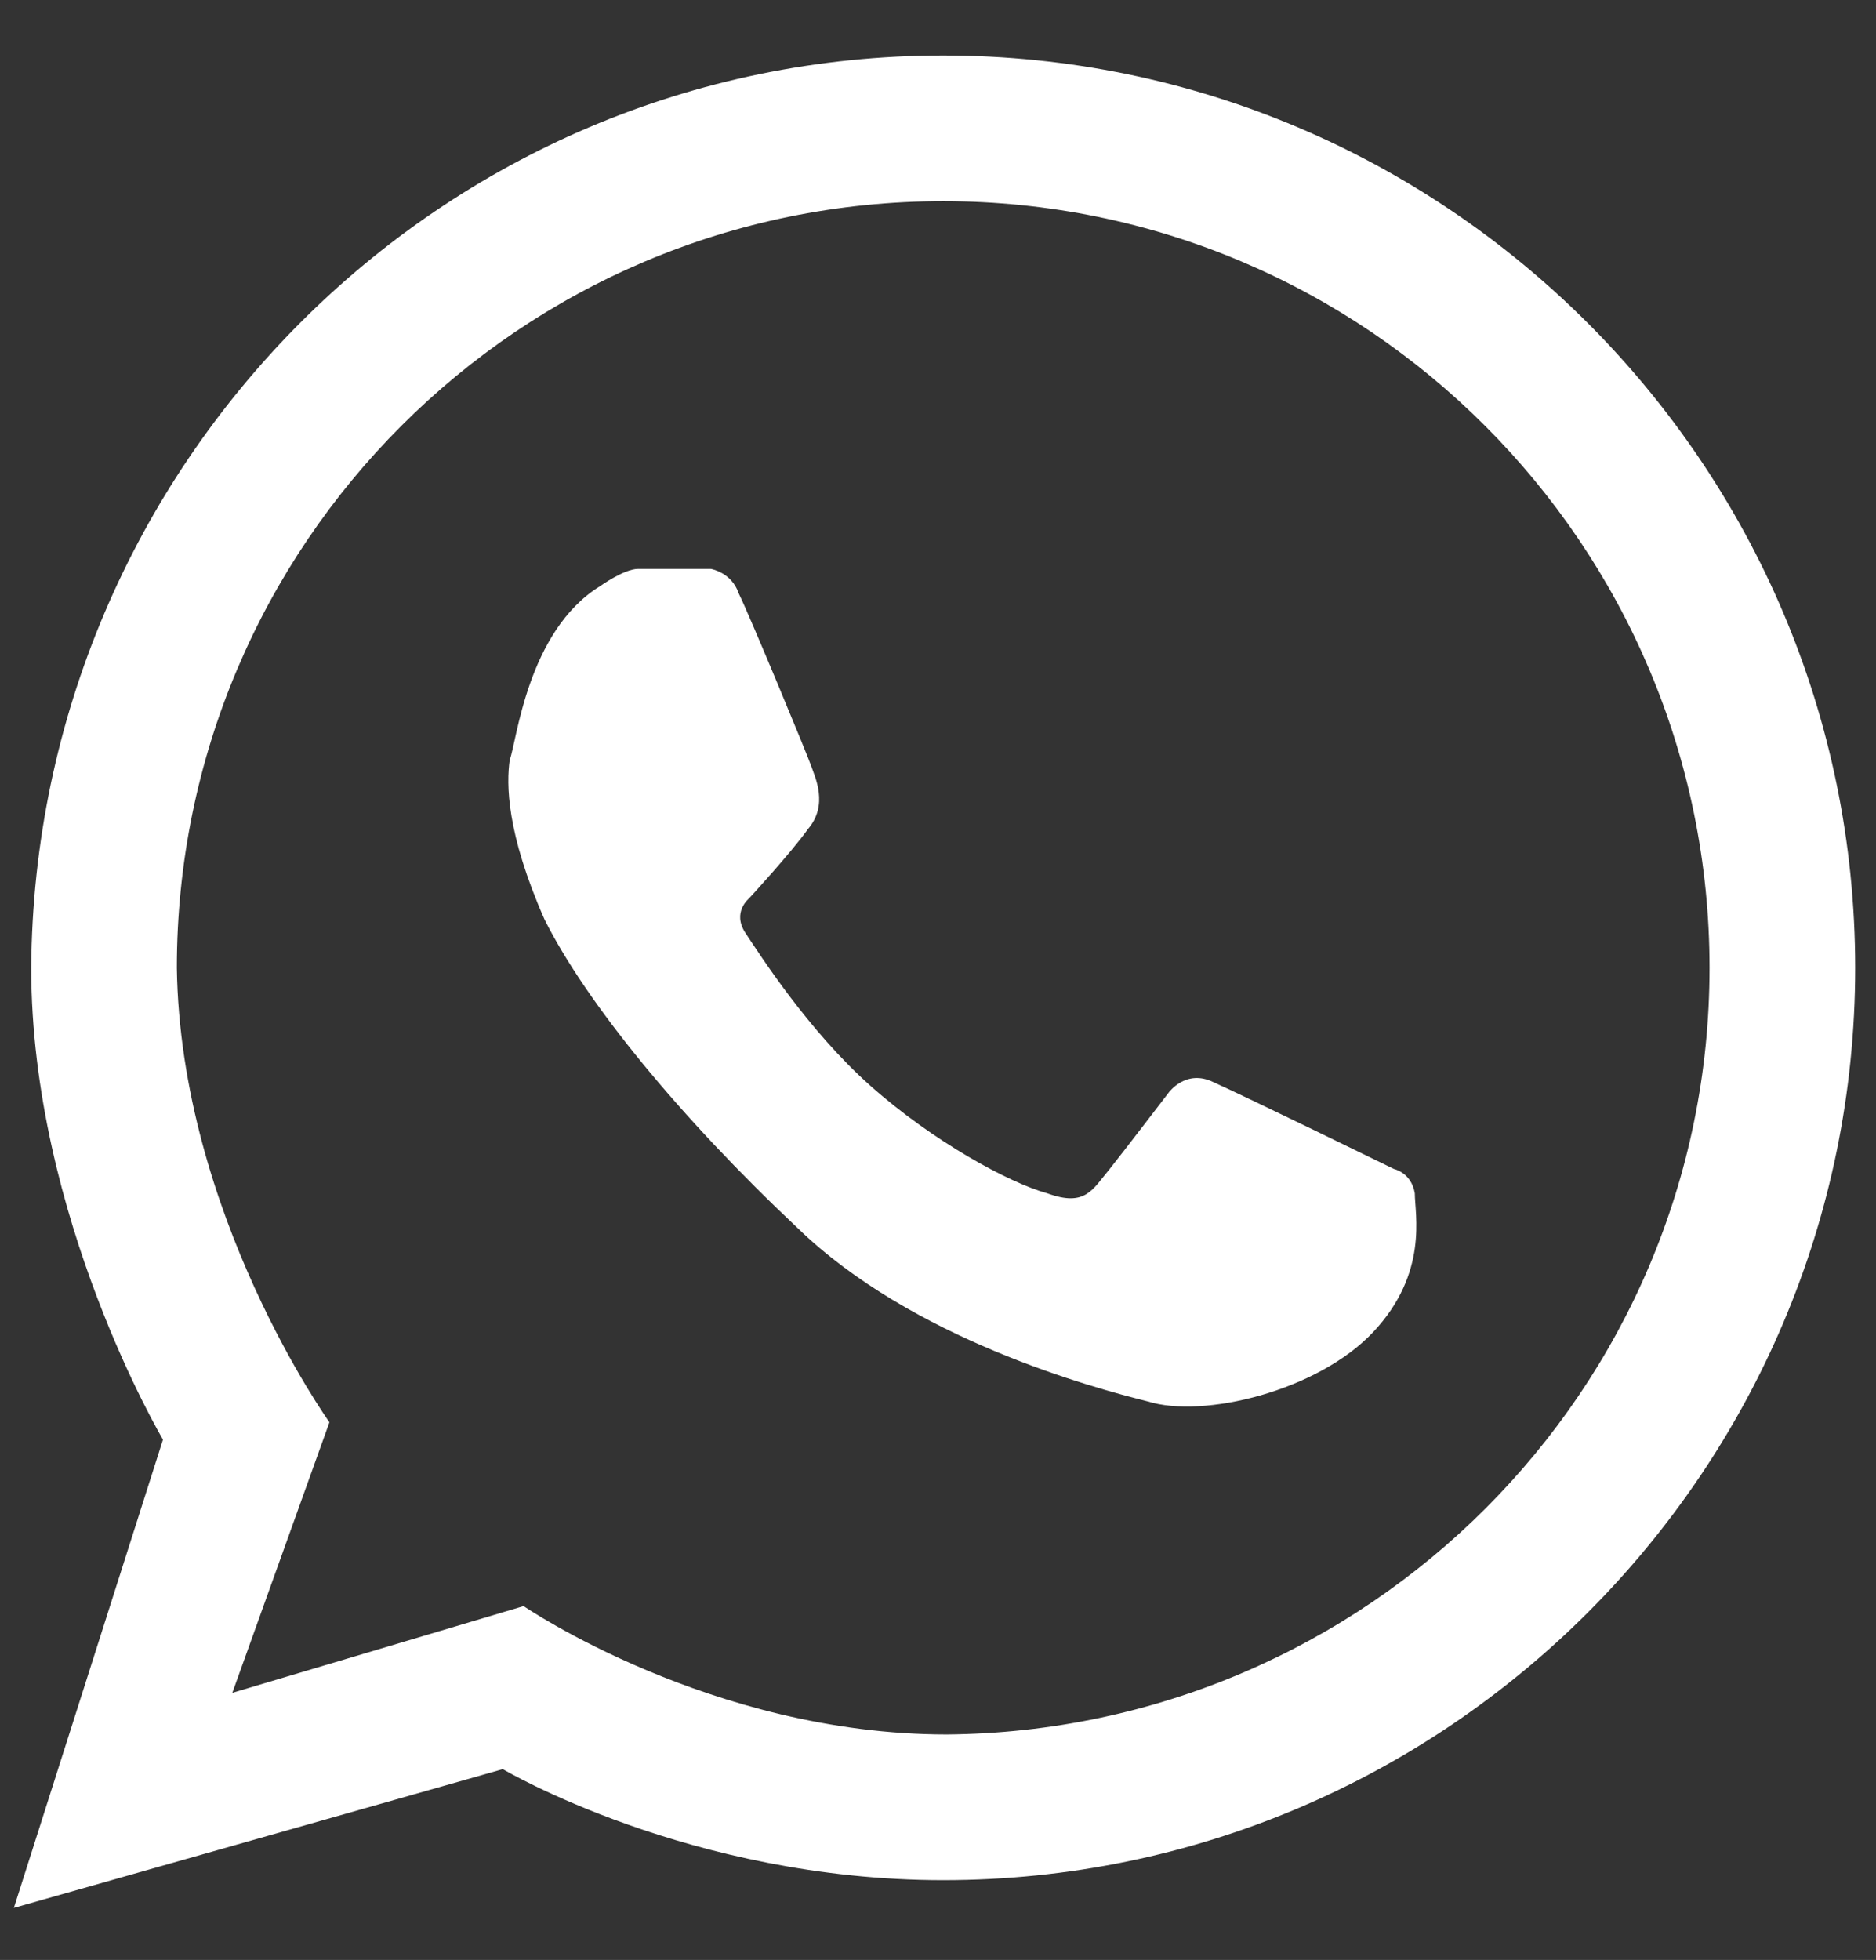
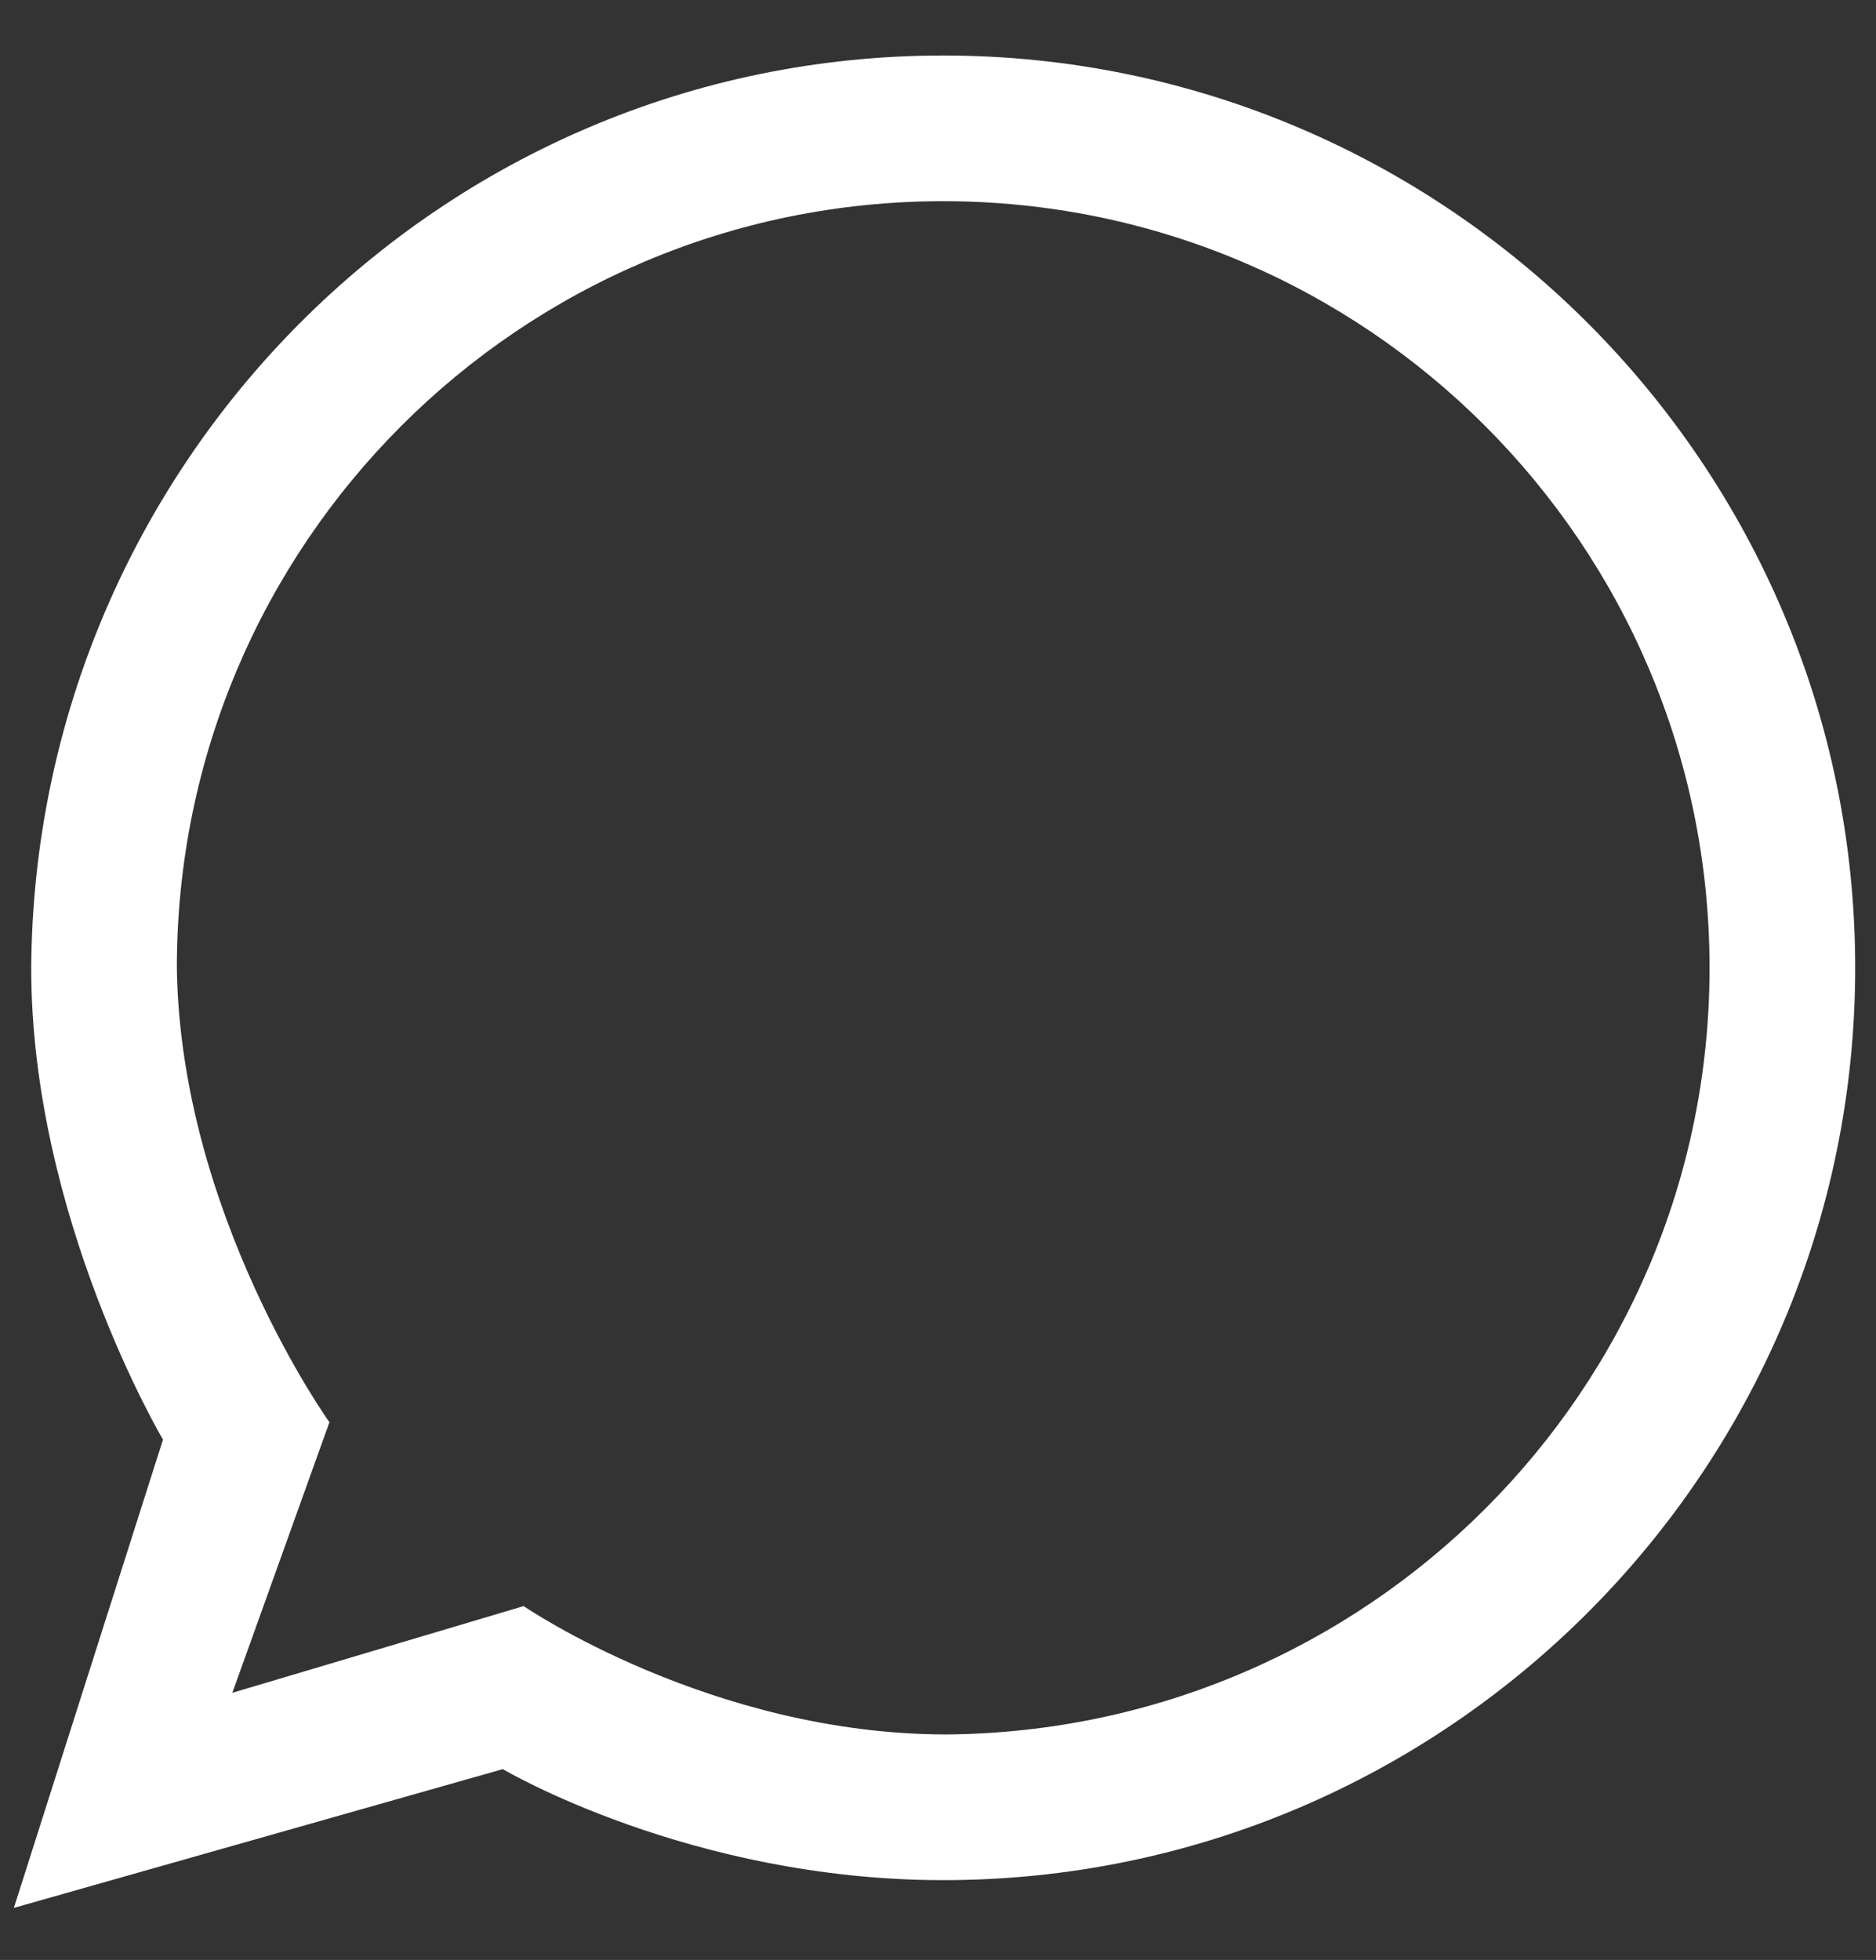
<svg xmlns="http://www.w3.org/2000/svg" version="1.1" id="Camada_1" x="0px" y="0px" viewBox="0 0 54.1 56.5" style="enable-background:new 0 0 54.1 56.5;" xml:space="preserve">
  <rect x="0" y="0" width="54.1" height="56.5" fill="#333333" stroke="none" />
  <style type="text/css">
	.st0{fill:#FFFFFF;}
</style>
  <g>
    <path class="st0" d="M27.2,1.6c14.5,0,26.3,11.8,26.3,26.3c0,14.5-11.8,26.3-26.3,26.3c-7.3,0-12.7-3.2-12.7-3.2L0.4,55l4.3-13.5   c0,0-3.8-6.4-3.8-13.6C1,13.4,12.7,1.6,27.2,1.6z M49.3,27.9c0-12.2-9.9-22.1-22.1-22.1c-12.2,0-22.1,9.9-22.1,22.1   C5.2,35,9.5,41,9.5,41l-2.8,7.8l8.4-2.5c0,0,5.4,3.7,12.2,3.7C39.4,49.9,49.3,40.1,49.3,27.9z" />
-     <path class="st0" d="M17.3,16.9c0,0,0.7-0.5,1.1-0.5c0.4,0,2.1,0,2.1,0s0.6,0.1,0.8,0.7c0.3,0.6,2,4.7,2.1,5   c0.1,0.3,0.5,1.1-0.1,1.8c-0.5,0.7-1.7,2-1.7,2s-0.5,0.4-0.1,1c0.4,0.6,1.8,2.8,3.6,4.4c1.8,1.6,4,2.8,5.1,3.1   c1.1,0.4,1.3-0.1,1.8-0.7c0.4-0.5,1.7-2.2,1.7-2.2s0.5-0.7,1.3-0.3c0.9,0.4,5.2,2.5,5.2,2.5s0.5,0.1,0.6,0.7c0,0.6,0.4,2.3-1.2,4   c-1.6,1.7-4.9,2.5-6.5,2c-1.6-0.4-6.8-1.8-10.1-5c-3.4-3.2-6.1-6.5-7.3-8.9c-1.1-2.5-1.1-3.9-1-4.6C14.9,21.4,15.2,18.2,17.3,16.9z   " />
  </g>
</svg>